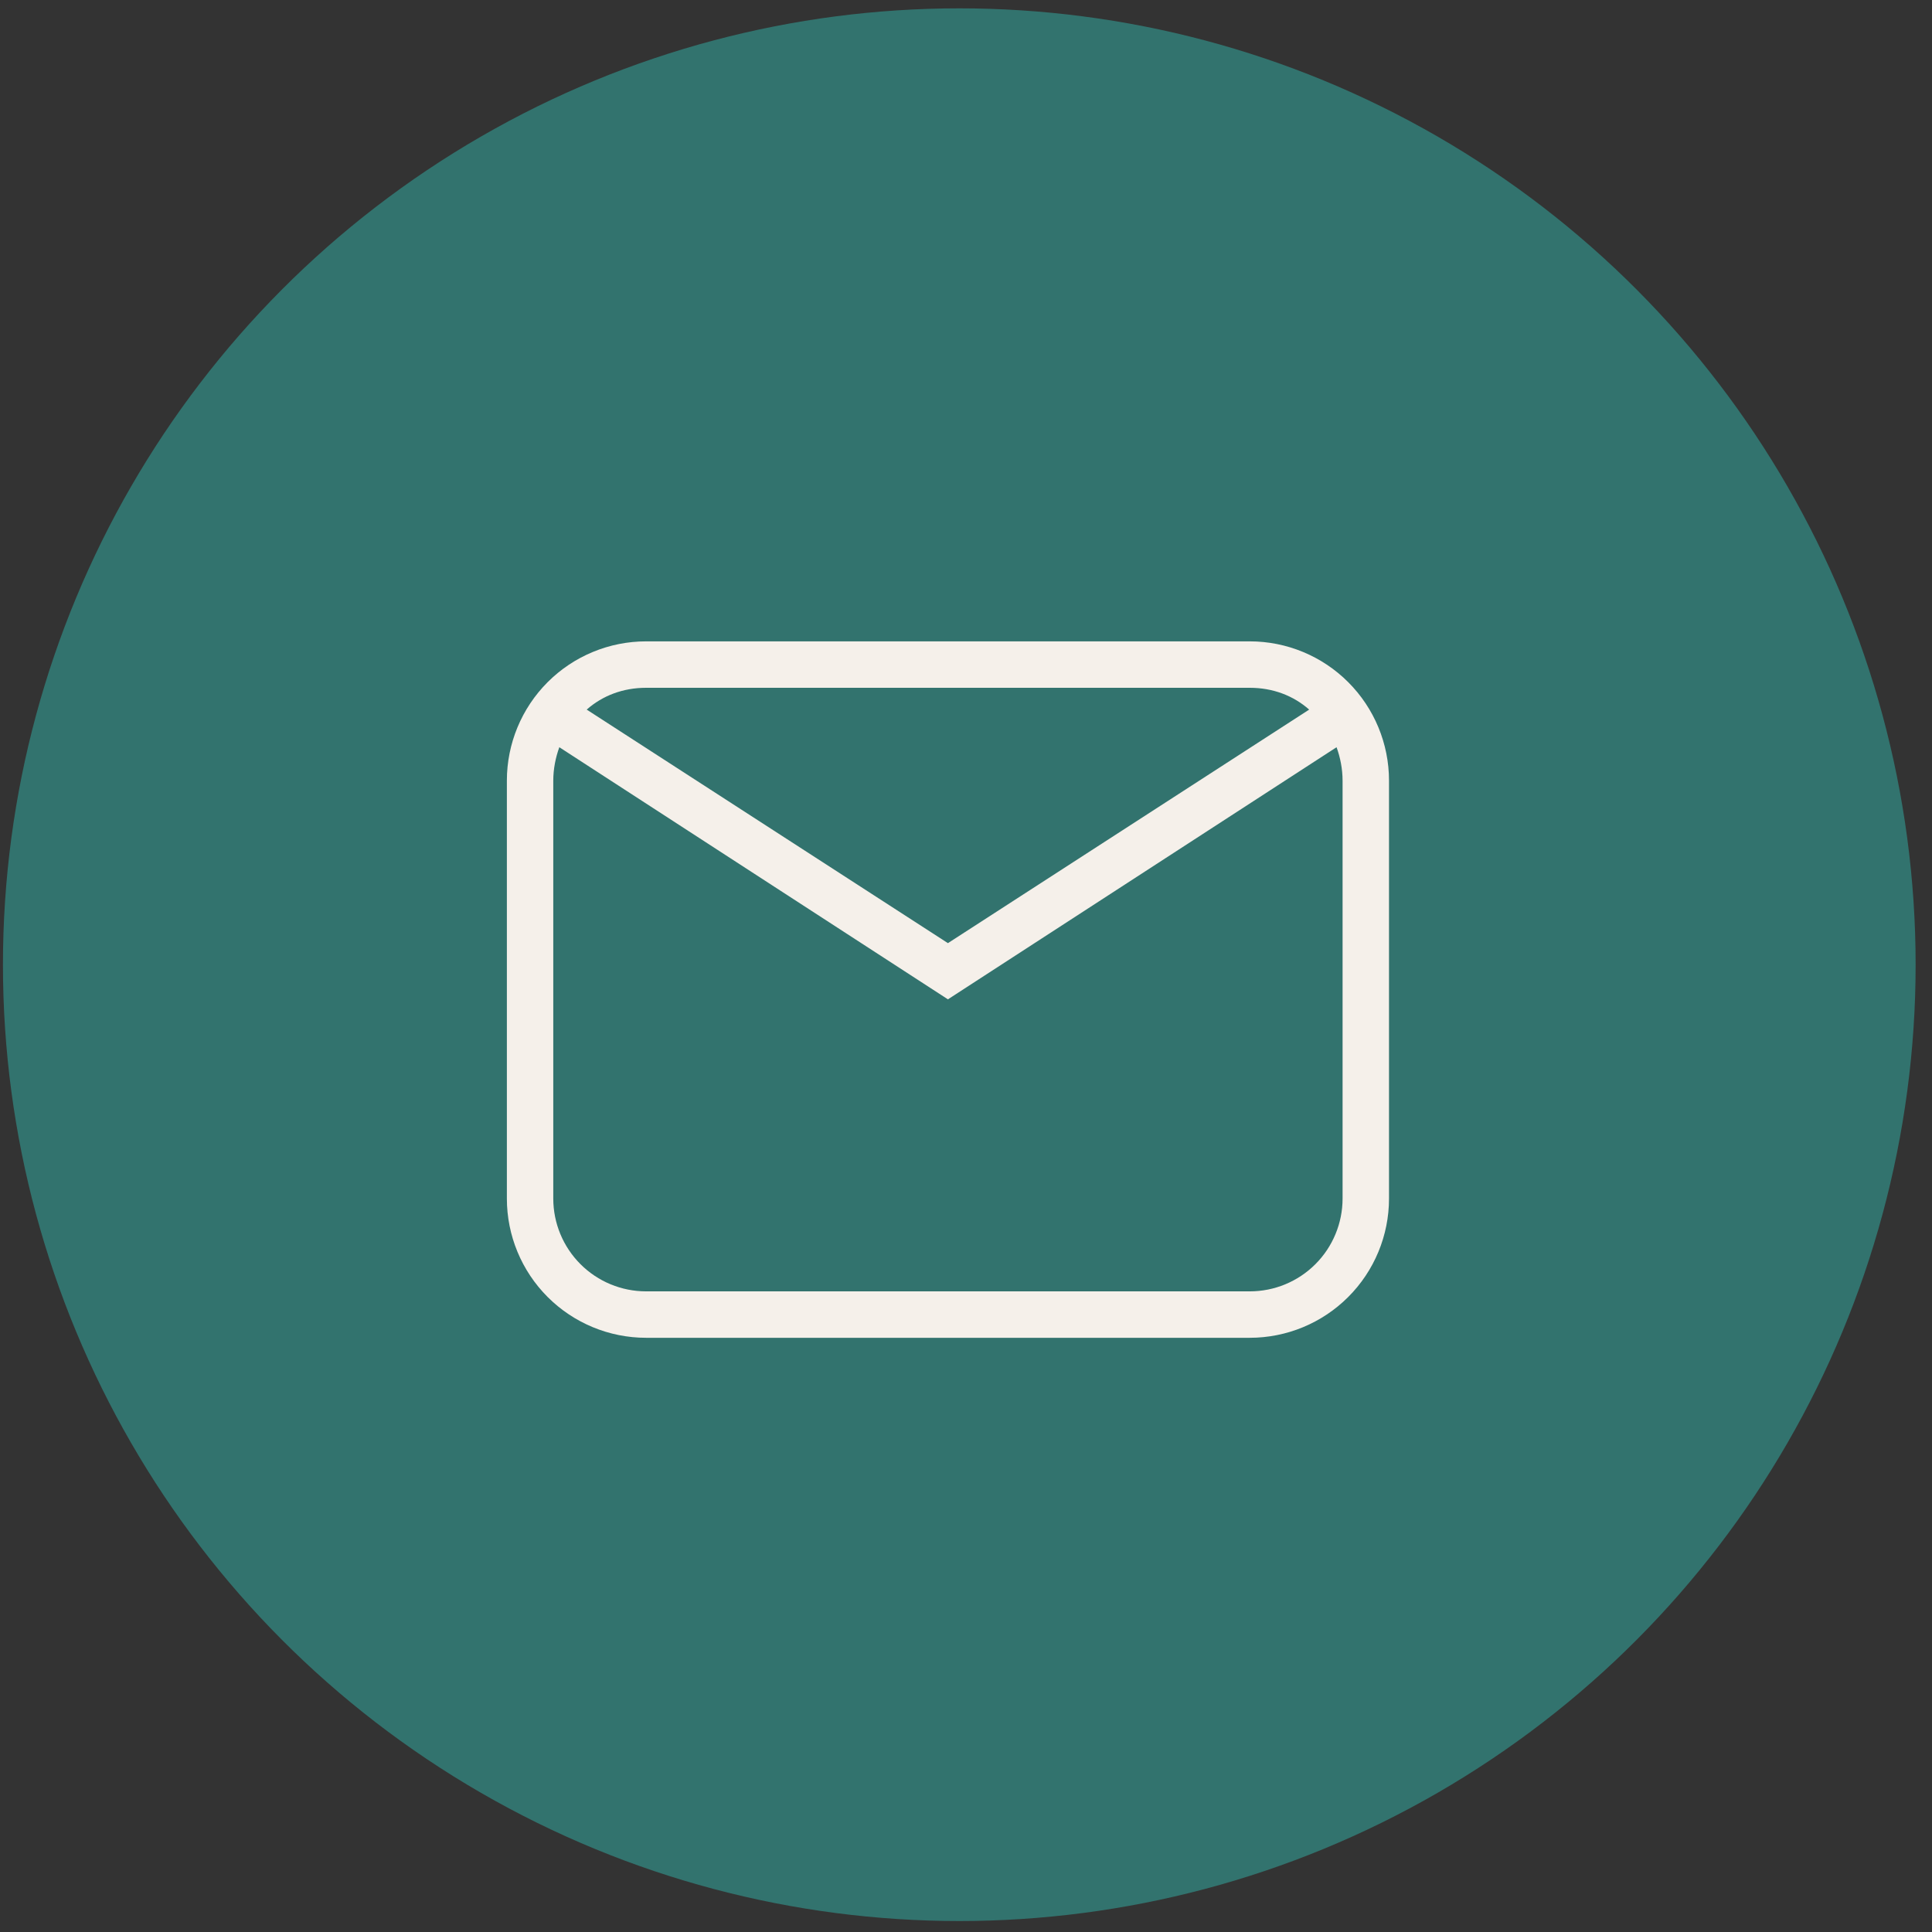
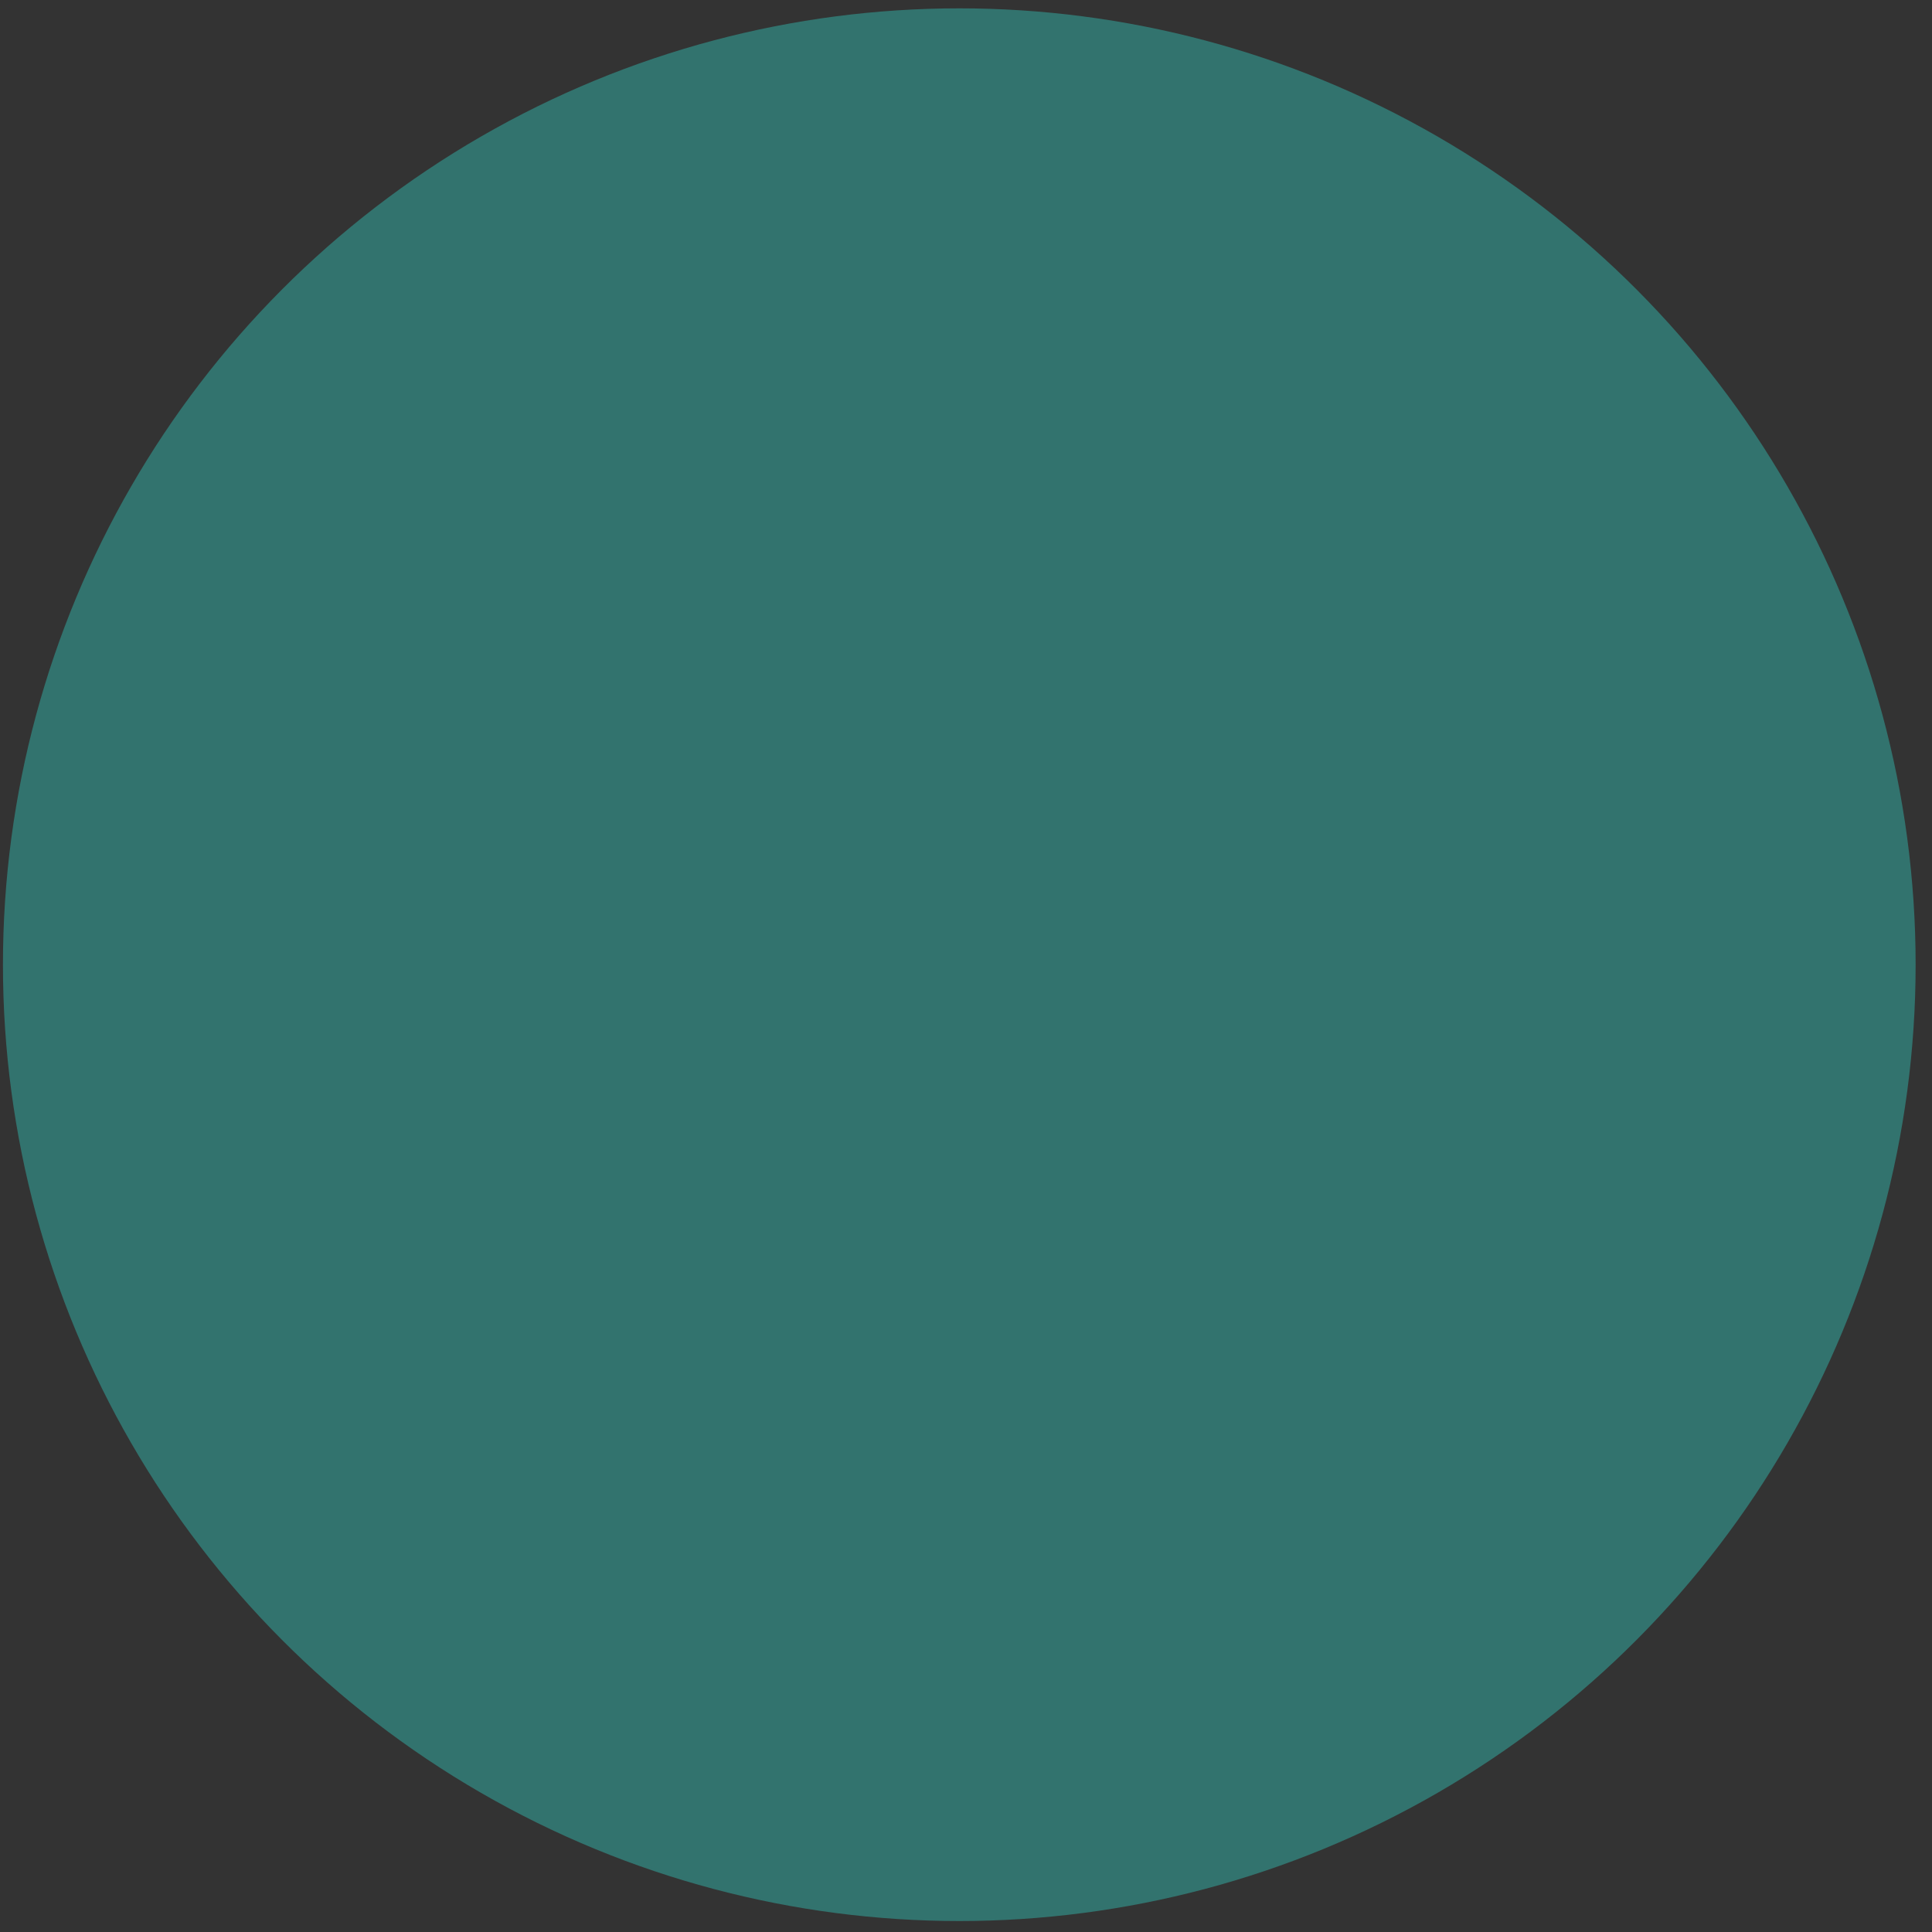
<svg xmlns="http://www.w3.org/2000/svg" fill="none" viewBox="0 0 59 59" height="59" width="59">
  <rect x="0" y="0" width="59" height="59" fill="#333333" stroke="none" />
  <circle fill="#32736E" r="29.205" cy="29.46" cx="29.295" />
-   <path fill="#F5F0EA" d="M19.732 19.586H38.165C39.293 19.586 40.375 20.034 41.172 20.832C41.97 21.63 42.418 22.712 42.418 23.84V36.601C42.418 37.729 41.97 38.811 41.172 39.608C40.375 40.406 39.293 40.854 38.165 40.854H19.732C18.604 40.854 17.522 40.406 16.724 39.608C15.927 38.811 15.479 37.729 15.479 36.601V23.84C15.479 22.712 15.927 21.63 16.724 20.832C17.522 20.034 18.604 19.586 19.732 19.586ZM19.732 21.004C19.023 21.004 18.399 21.245 17.917 21.67L28.948 28.802L39.98 21.67C39.498 21.245 38.874 21.004 38.165 21.004H19.732ZM28.948 30.518L17.081 22.819C16.967 23.131 16.896 23.485 16.896 23.84V36.601C16.896 37.353 17.195 38.074 17.727 38.606C18.259 39.138 18.98 39.436 19.732 39.436H38.165C38.917 39.436 39.638 39.138 40.17 38.606C40.702 38.074 41 37.353 41 36.601V23.84C41 23.485 40.93 23.131 40.816 22.819L28.948 30.518Z" />
</svg>